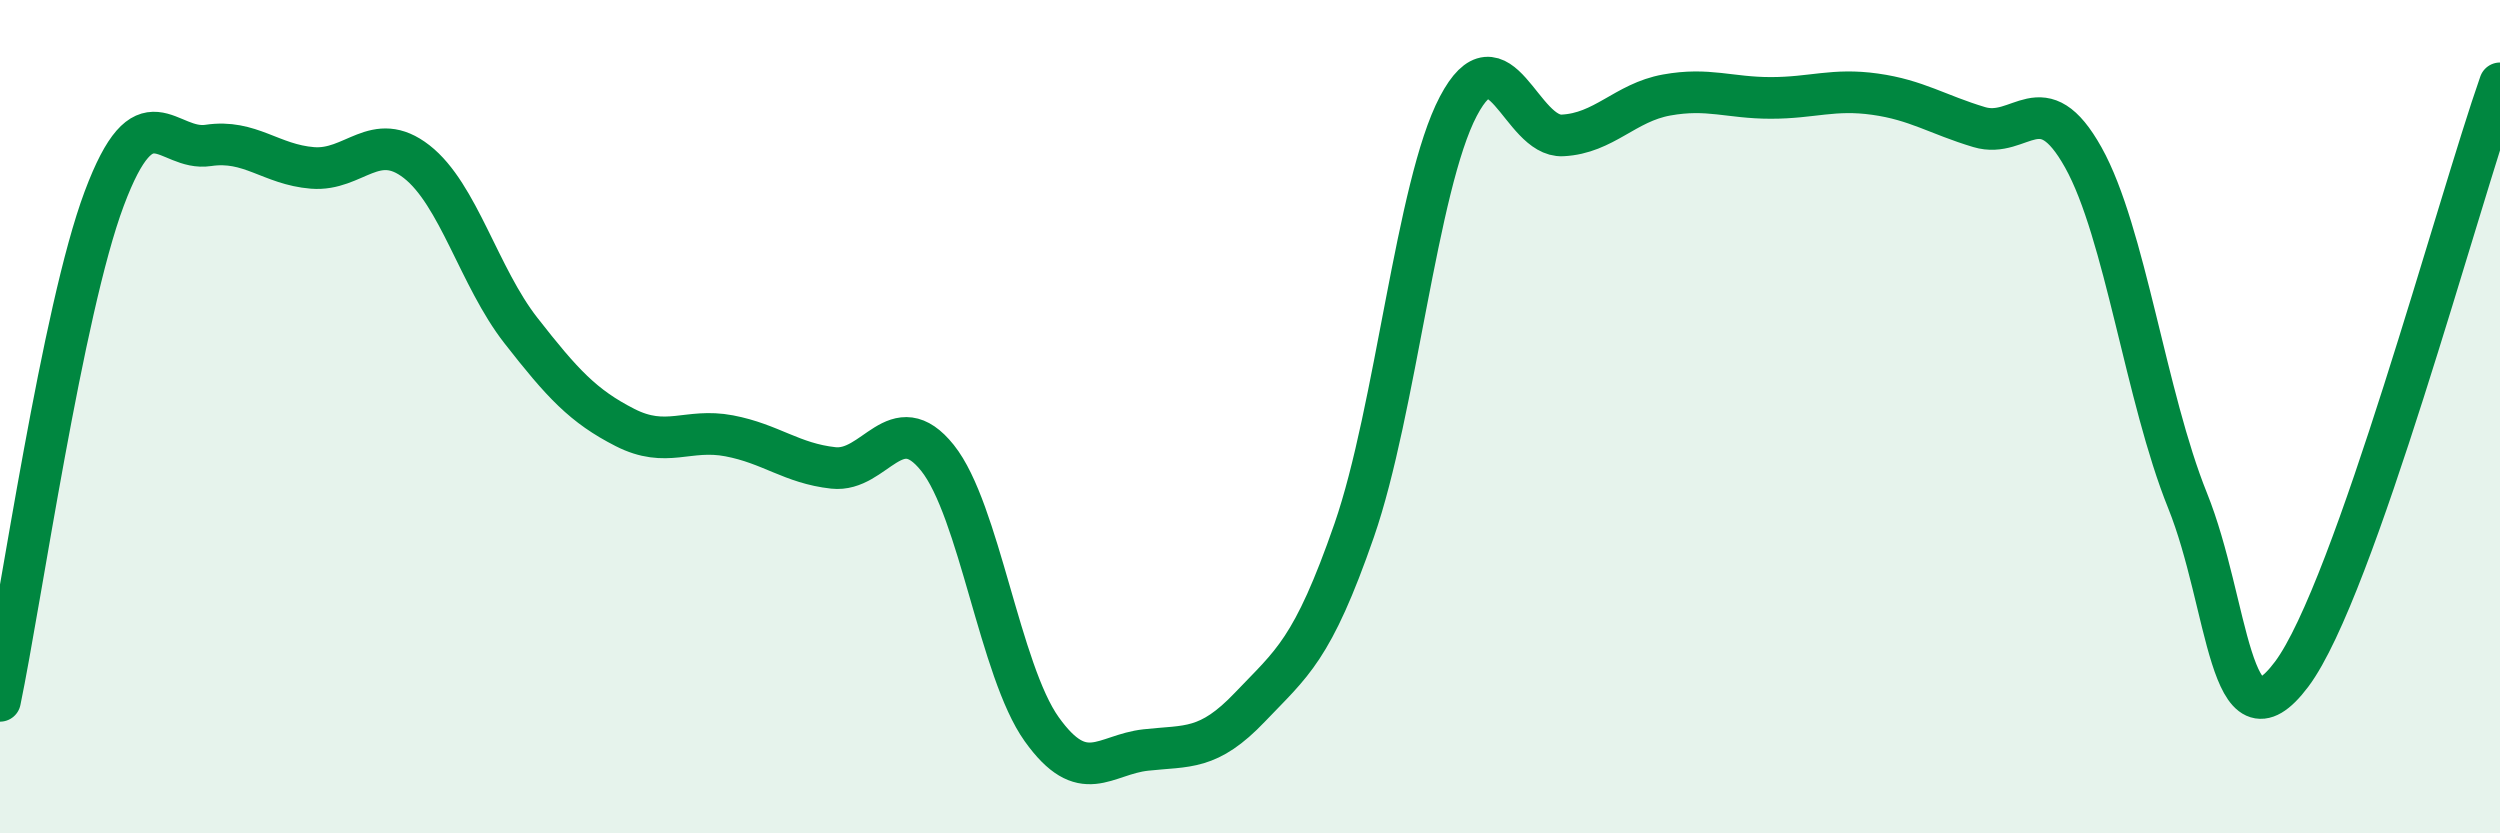
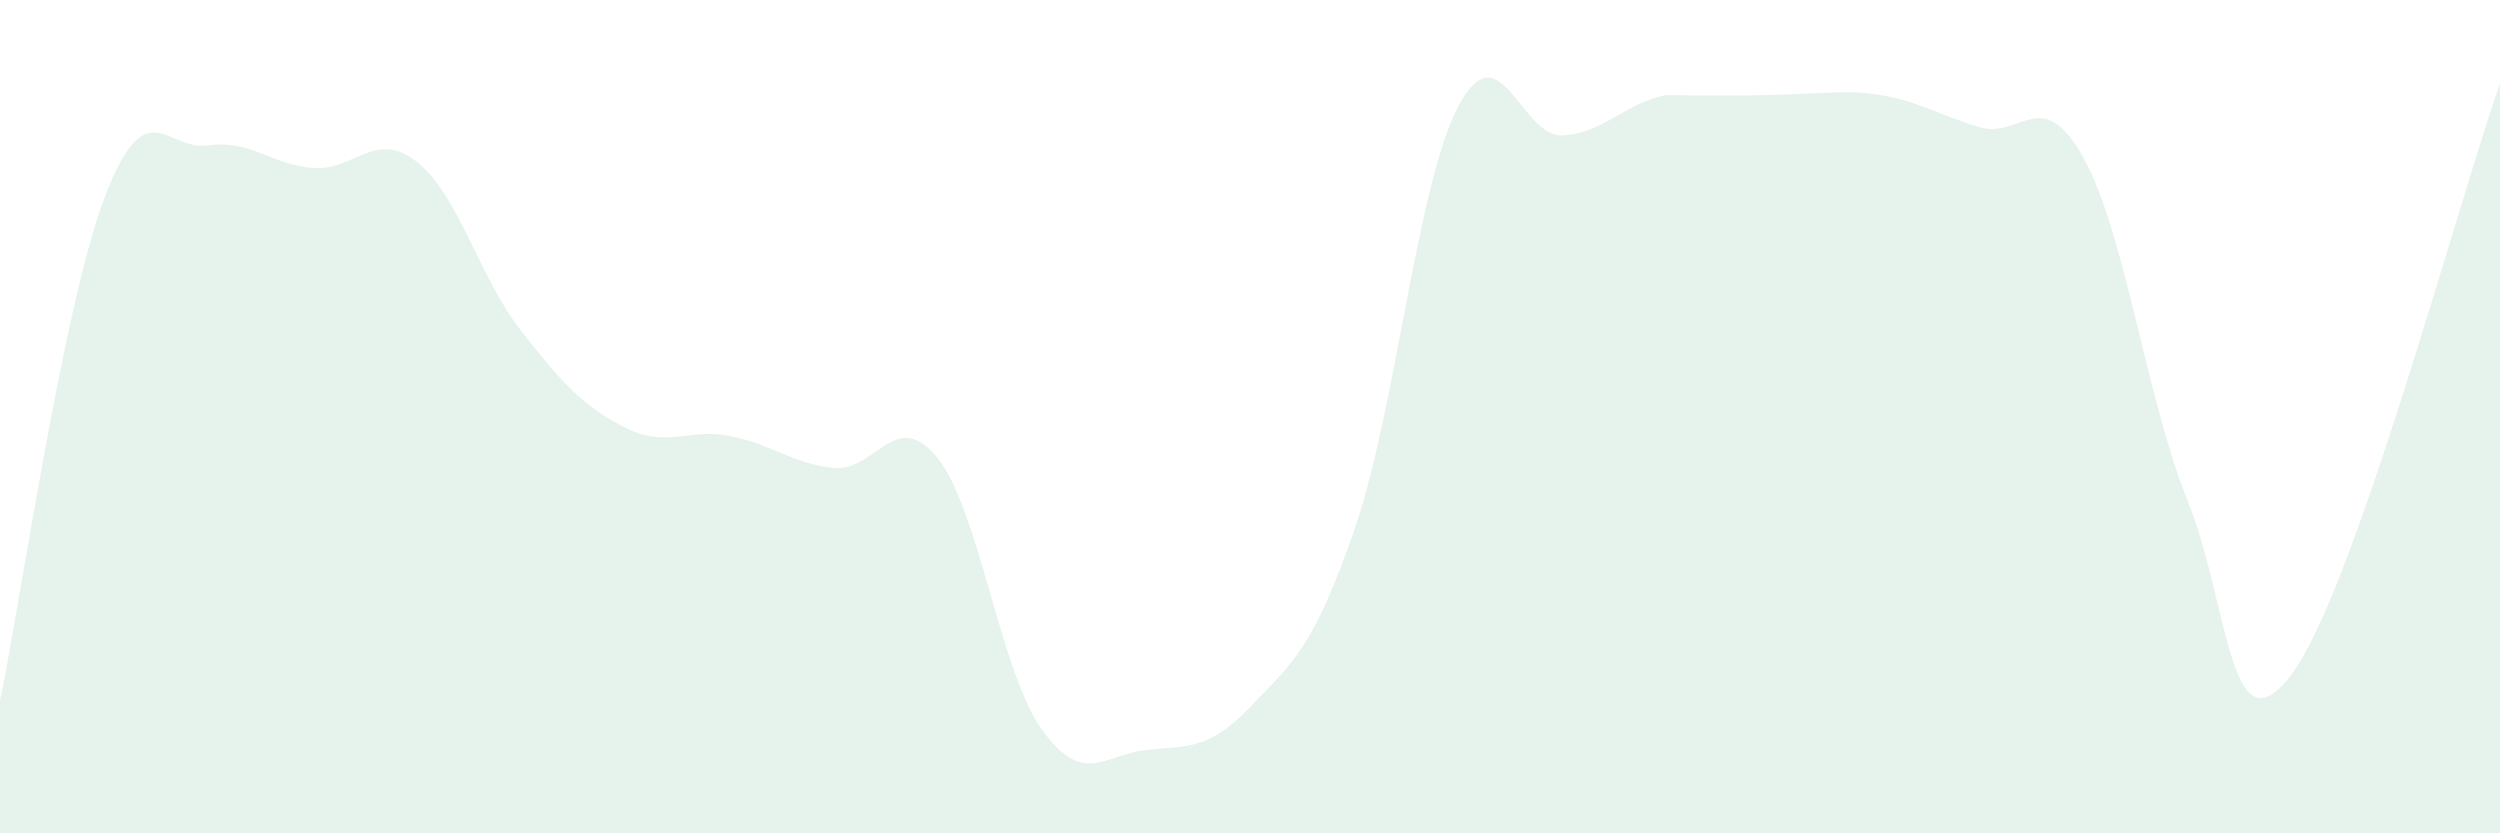
<svg xmlns="http://www.w3.org/2000/svg" width="60" height="20" viewBox="0 0 60 20">
-   <path d="M 0,16.82 C 0.5,14.41 1.5,7.44 2.5,4.77 C 3.5,2.1 4,3.64 5,3.49 C 6,3.34 6.5,3.95 7.5,4.03 C 8.5,4.11 9,3.1 10,3.88 C 11,4.66 11.5,6.65 12.5,7.93 C 13.5,9.21 14,9.75 15,10.26 C 16,10.77 16.5,10.27 17.5,10.46 C 18.5,10.65 19,11.12 20,11.23 C 21,11.34 21.5,9.74 22.5,10.99 C 23.5,12.24 24,16.1 25,17.5 C 26,18.9 26.5,18.11 27.5,18 C 28.5,17.89 29,18.02 30,16.97 C 31,15.92 31.5,15.61 32.5,12.73 C 33.5,9.85 34,4.45 35,2.55 C 36,0.65 36.5,3.3 37.5,3.25 C 38.5,3.2 39,2.46 40,2.28 C 41,2.1 41.5,2.35 42.5,2.35 C 43.5,2.35 44,2.12 45,2.26 C 46,2.4 46.5,2.75 47.5,3.05 C 48.5,3.35 49,1.99 50,3.78 C 51,5.57 51.5,9.53 52.5,12.01 C 53.5,14.49 53.5,18.18 55,16.18 C 56.5,14.18 59,4.84 60,2L60 20L0 20Z" fill="#008740" opacity="0.1" stroke-linecap="round" stroke-linejoin="round" />
-   <path d="M 0,16.82 C 0.5,14.41 1.5,7.44 2.5,4.77 C 3.5,2.1 4,3.64 5,3.49 C 6,3.34 6.5,3.95 7.5,4.03 C 8.5,4.11 9,3.1 10,3.88 C 11,4.66 11.5,6.65 12.5,7.93 C 13.5,9.21 14,9.75 15,10.26 C 16,10.77 16.5,10.27 17.5,10.46 C 18.5,10.65 19,11.12 20,11.23 C 21,11.34 21.5,9.74 22.5,10.99 C 23.5,12.24 24,16.1 25,17.5 C 26,18.9 26.5,18.11 27.5,18 C 28.5,17.89 29,18.02 30,16.97 C 31,15.92 31.5,15.61 32.5,12.73 C 33.5,9.85 34,4.45 35,2.55 C 36,0.65 36.5,3.3 37.5,3.25 C 38.5,3.2 39,2.46 40,2.28 C 41,2.1 41.5,2.35 42.5,2.35 C 43.5,2.35 44,2.12 45,2.26 C 46,2.4 46.5,2.75 47.5,3.05 C 48.5,3.35 49,1.99 50,3.78 C 51,5.57 51.5,9.53 52.5,12.01 C 53.5,14.49 53.5,18.18 55,16.18 C 56.5,14.18 59,4.84 60,2" stroke="#008740" stroke-width="1" fill="none" stroke-linecap="round" stroke-linejoin="round" />
+   <path d="M 0,16.82 C 0.5,14.41 1.5,7.44 2.5,4.77 C 3.5,2.1 4,3.64 5,3.49 C 6,3.34 6.5,3.95 7.5,4.03 C 8.5,4.11 9,3.1 10,3.88 C 11,4.66 11.5,6.65 12.5,7.93 C 13.5,9.21 14,9.75 15,10.26 C 16,10.77 16.5,10.27 17.5,10.46 C 18.5,10.65 19,11.12 20,11.23 C 21,11.34 21.5,9.74 22.5,10.99 C 23.5,12.24 24,16.1 25,17.5 C 26,18.9 26.5,18.11 27.5,18 C 28.5,17.89 29,18.02 30,16.97 C 31,15.92 31.5,15.61 32.5,12.73 C 33.5,9.85 34,4.45 35,2.55 C 36,0.65 36.5,3.3 37.5,3.25 C 38.5,3.2 39,2.46 40,2.28 C 43.5,2.35 44,2.12 45,2.26 C 46,2.4 46.5,2.75 47.5,3.05 C 48.5,3.35 49,1.99 50,3.78 C 51,5.57 51.5,9.53 52.5,12.01 C 53.5,14.49 53.5,18.18 55,16.18 C 56.5,14.18 59,4.84 60,2L60 20L0 20Z" fill="#008740" opacity="0.1" stroke-linecap="round" stroke-linejoin="round" />
</svg>